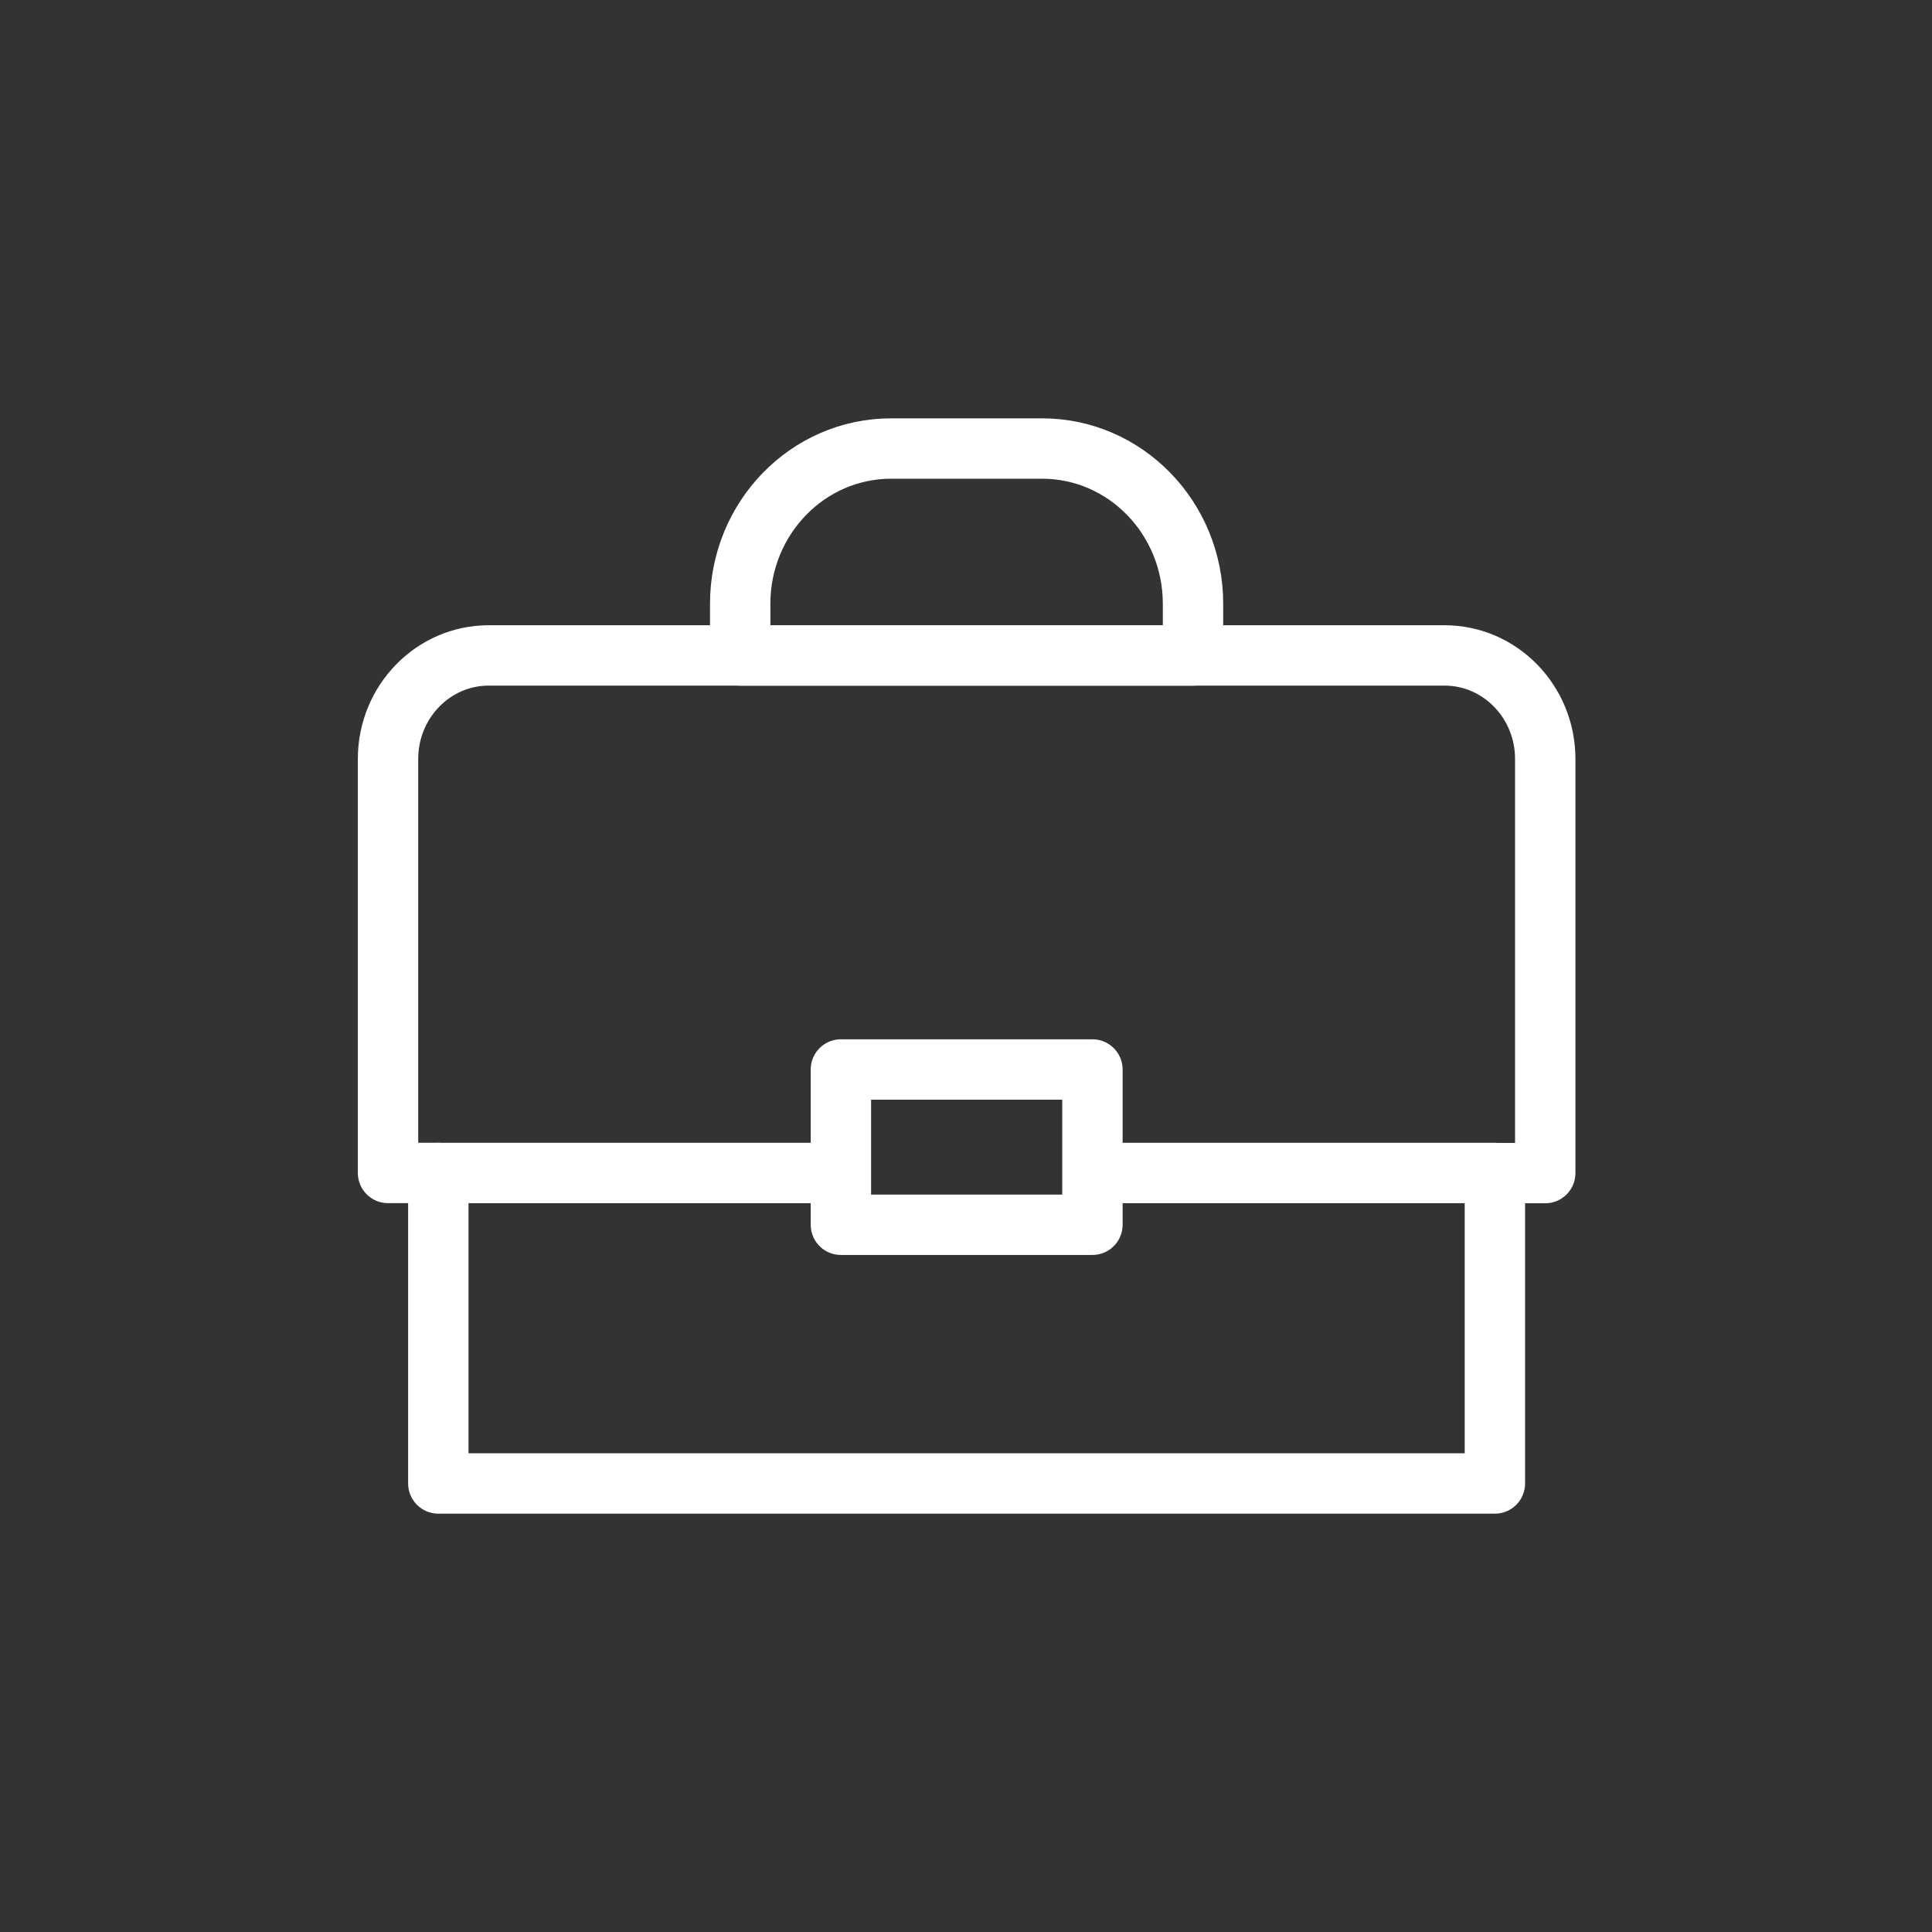
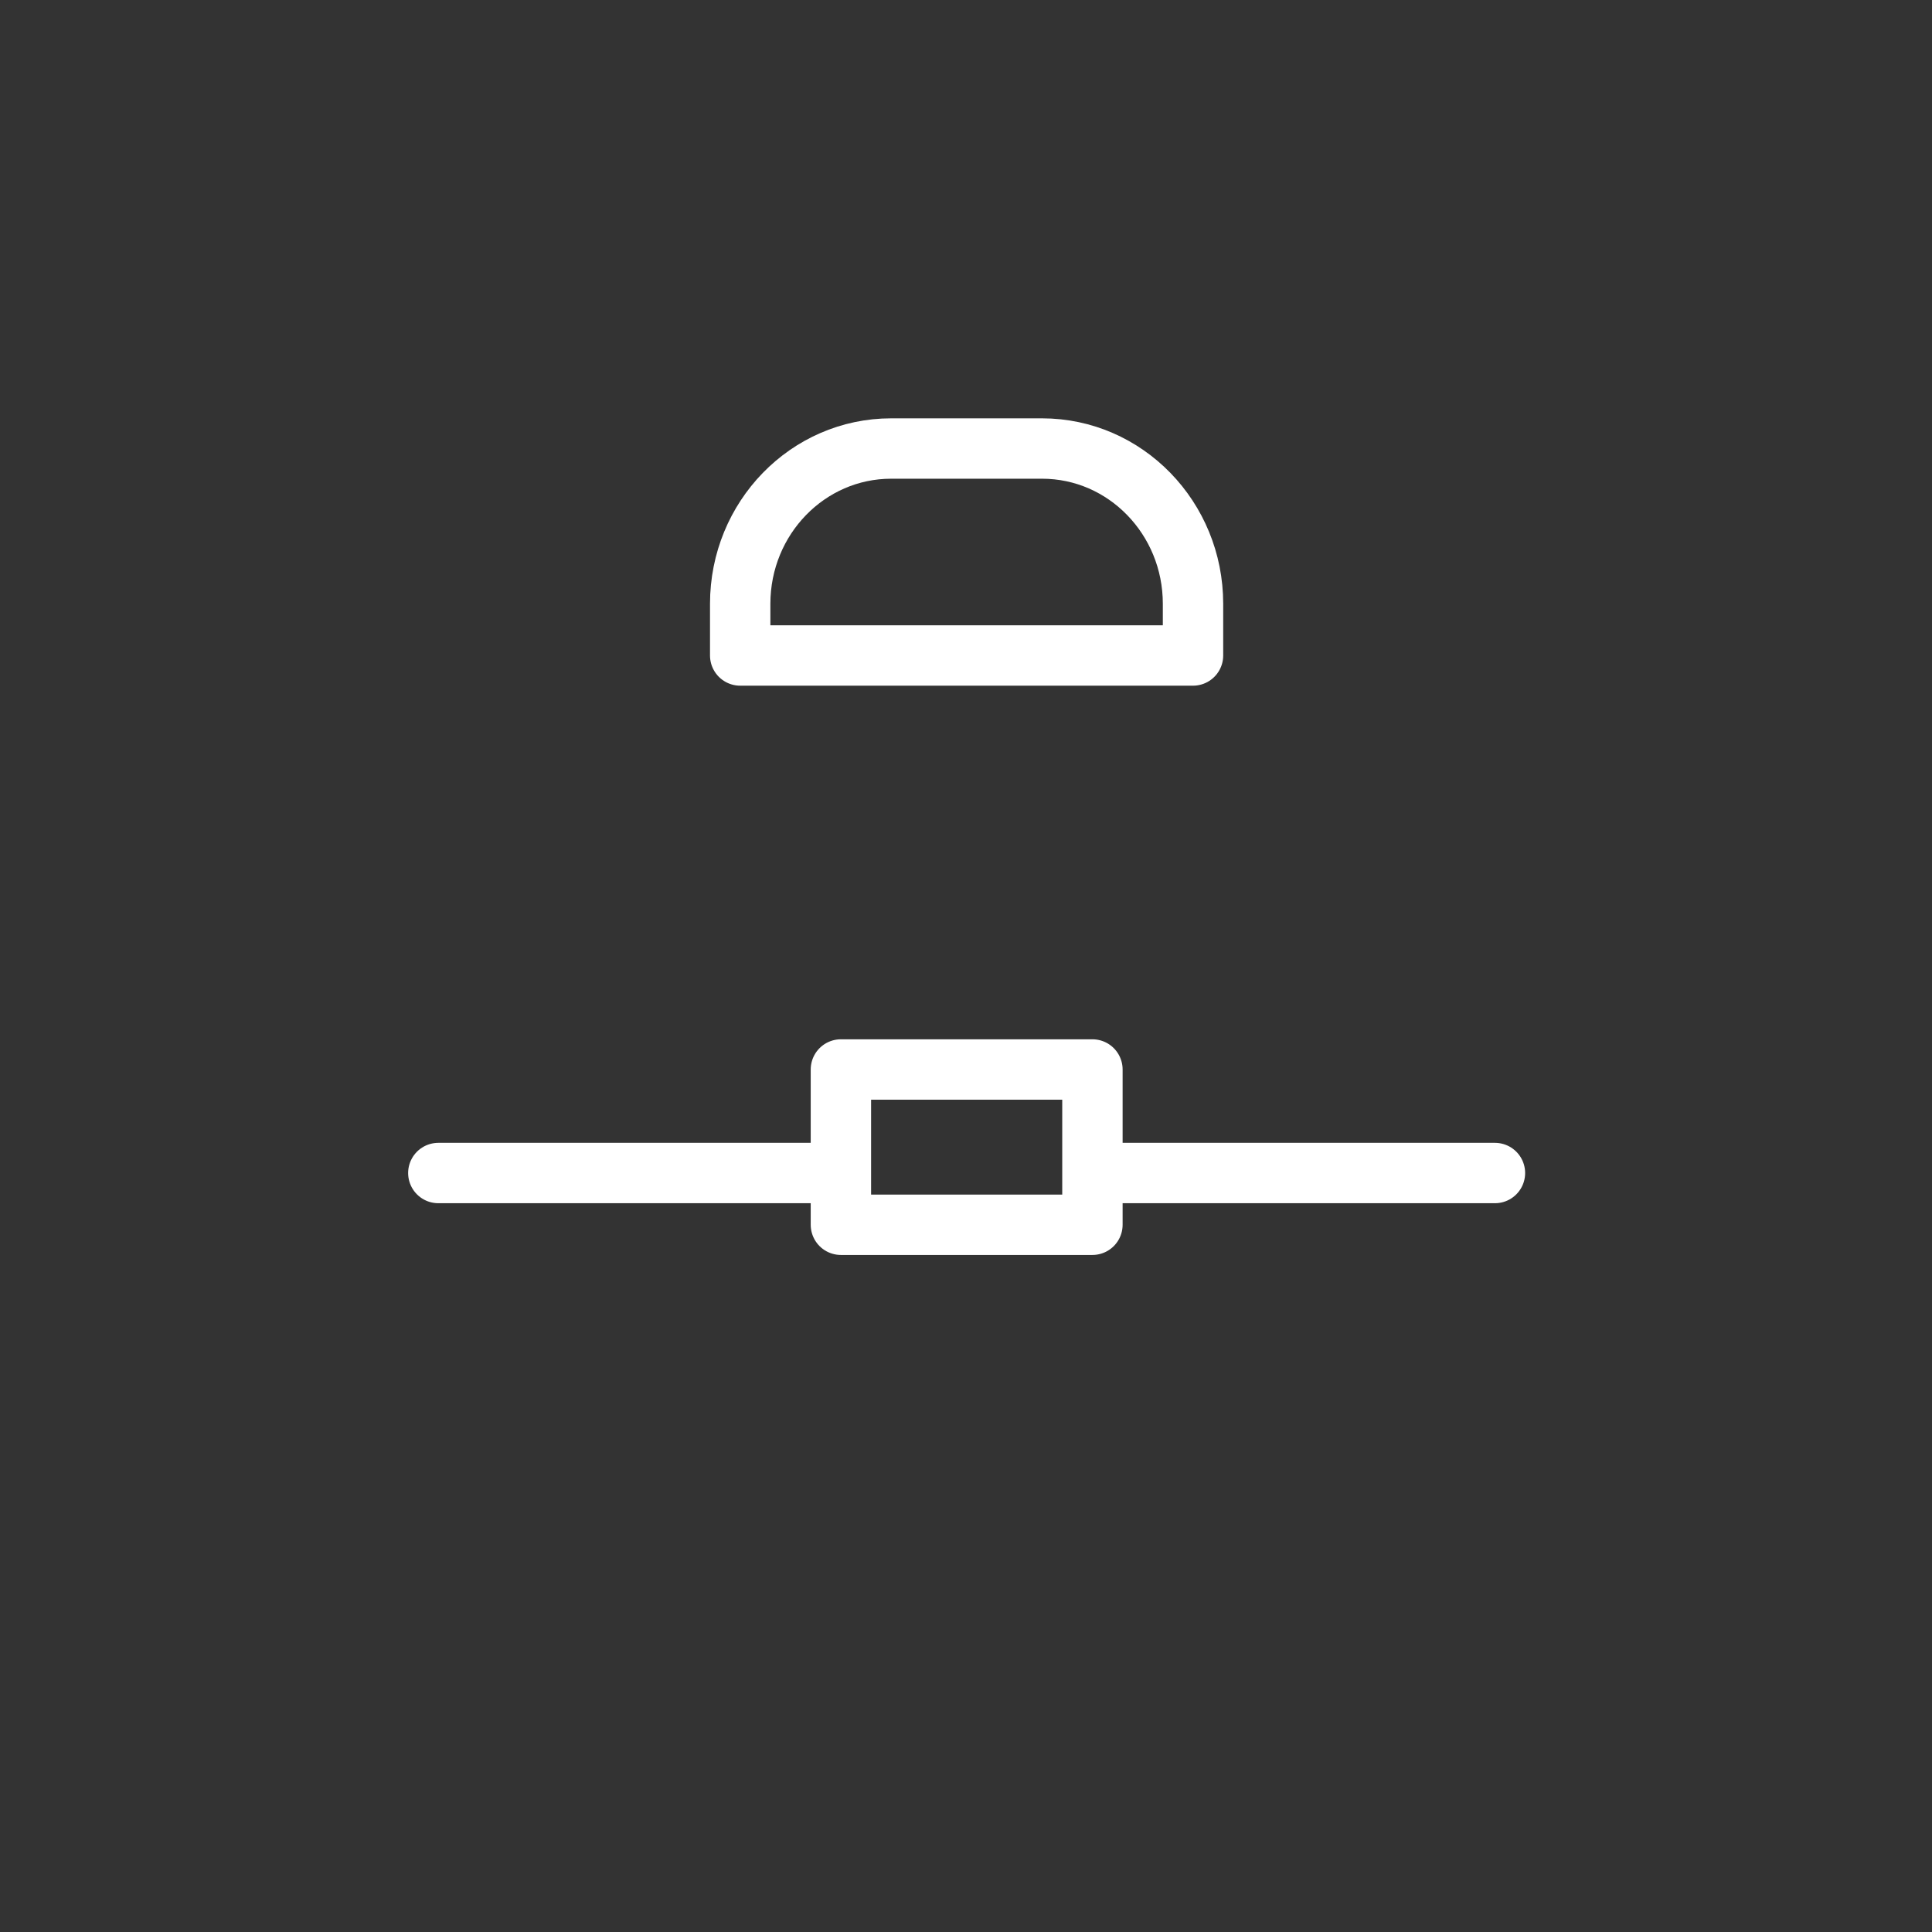
<svg xmlns="http://www.w3.org/2000/svg" width="32" height="32" viewBox="0 0 32 32">
  <rect x="0" y="0" width="32" height="32" fill="#333333" stroke="none" />
  <g fill="none" fill-rule="evenodd" stroke="#FFF" stroke-linecap="round" stroke-linejoin="round">
-     <path d="M7.26 19.429v5.142h17.5V19.43h.834V12.57c0-.946-.747-1.714-1.667-1.714H8.094c-.92 0-1.667.768-1.667 1.714v6.858h.834z" />
    <path d="M18.094 20.286h-4.166v-2.572h4.166zM19.76 10.857h-7.5V10c0-1.42 1.12-2.571 2.5-2.571h2.5c1.381 0 2.5 1.152 2.5 2.571v.857zM7.26 19.429h6.667M18.094 19.429h6.667" />
  </g>
</svg>